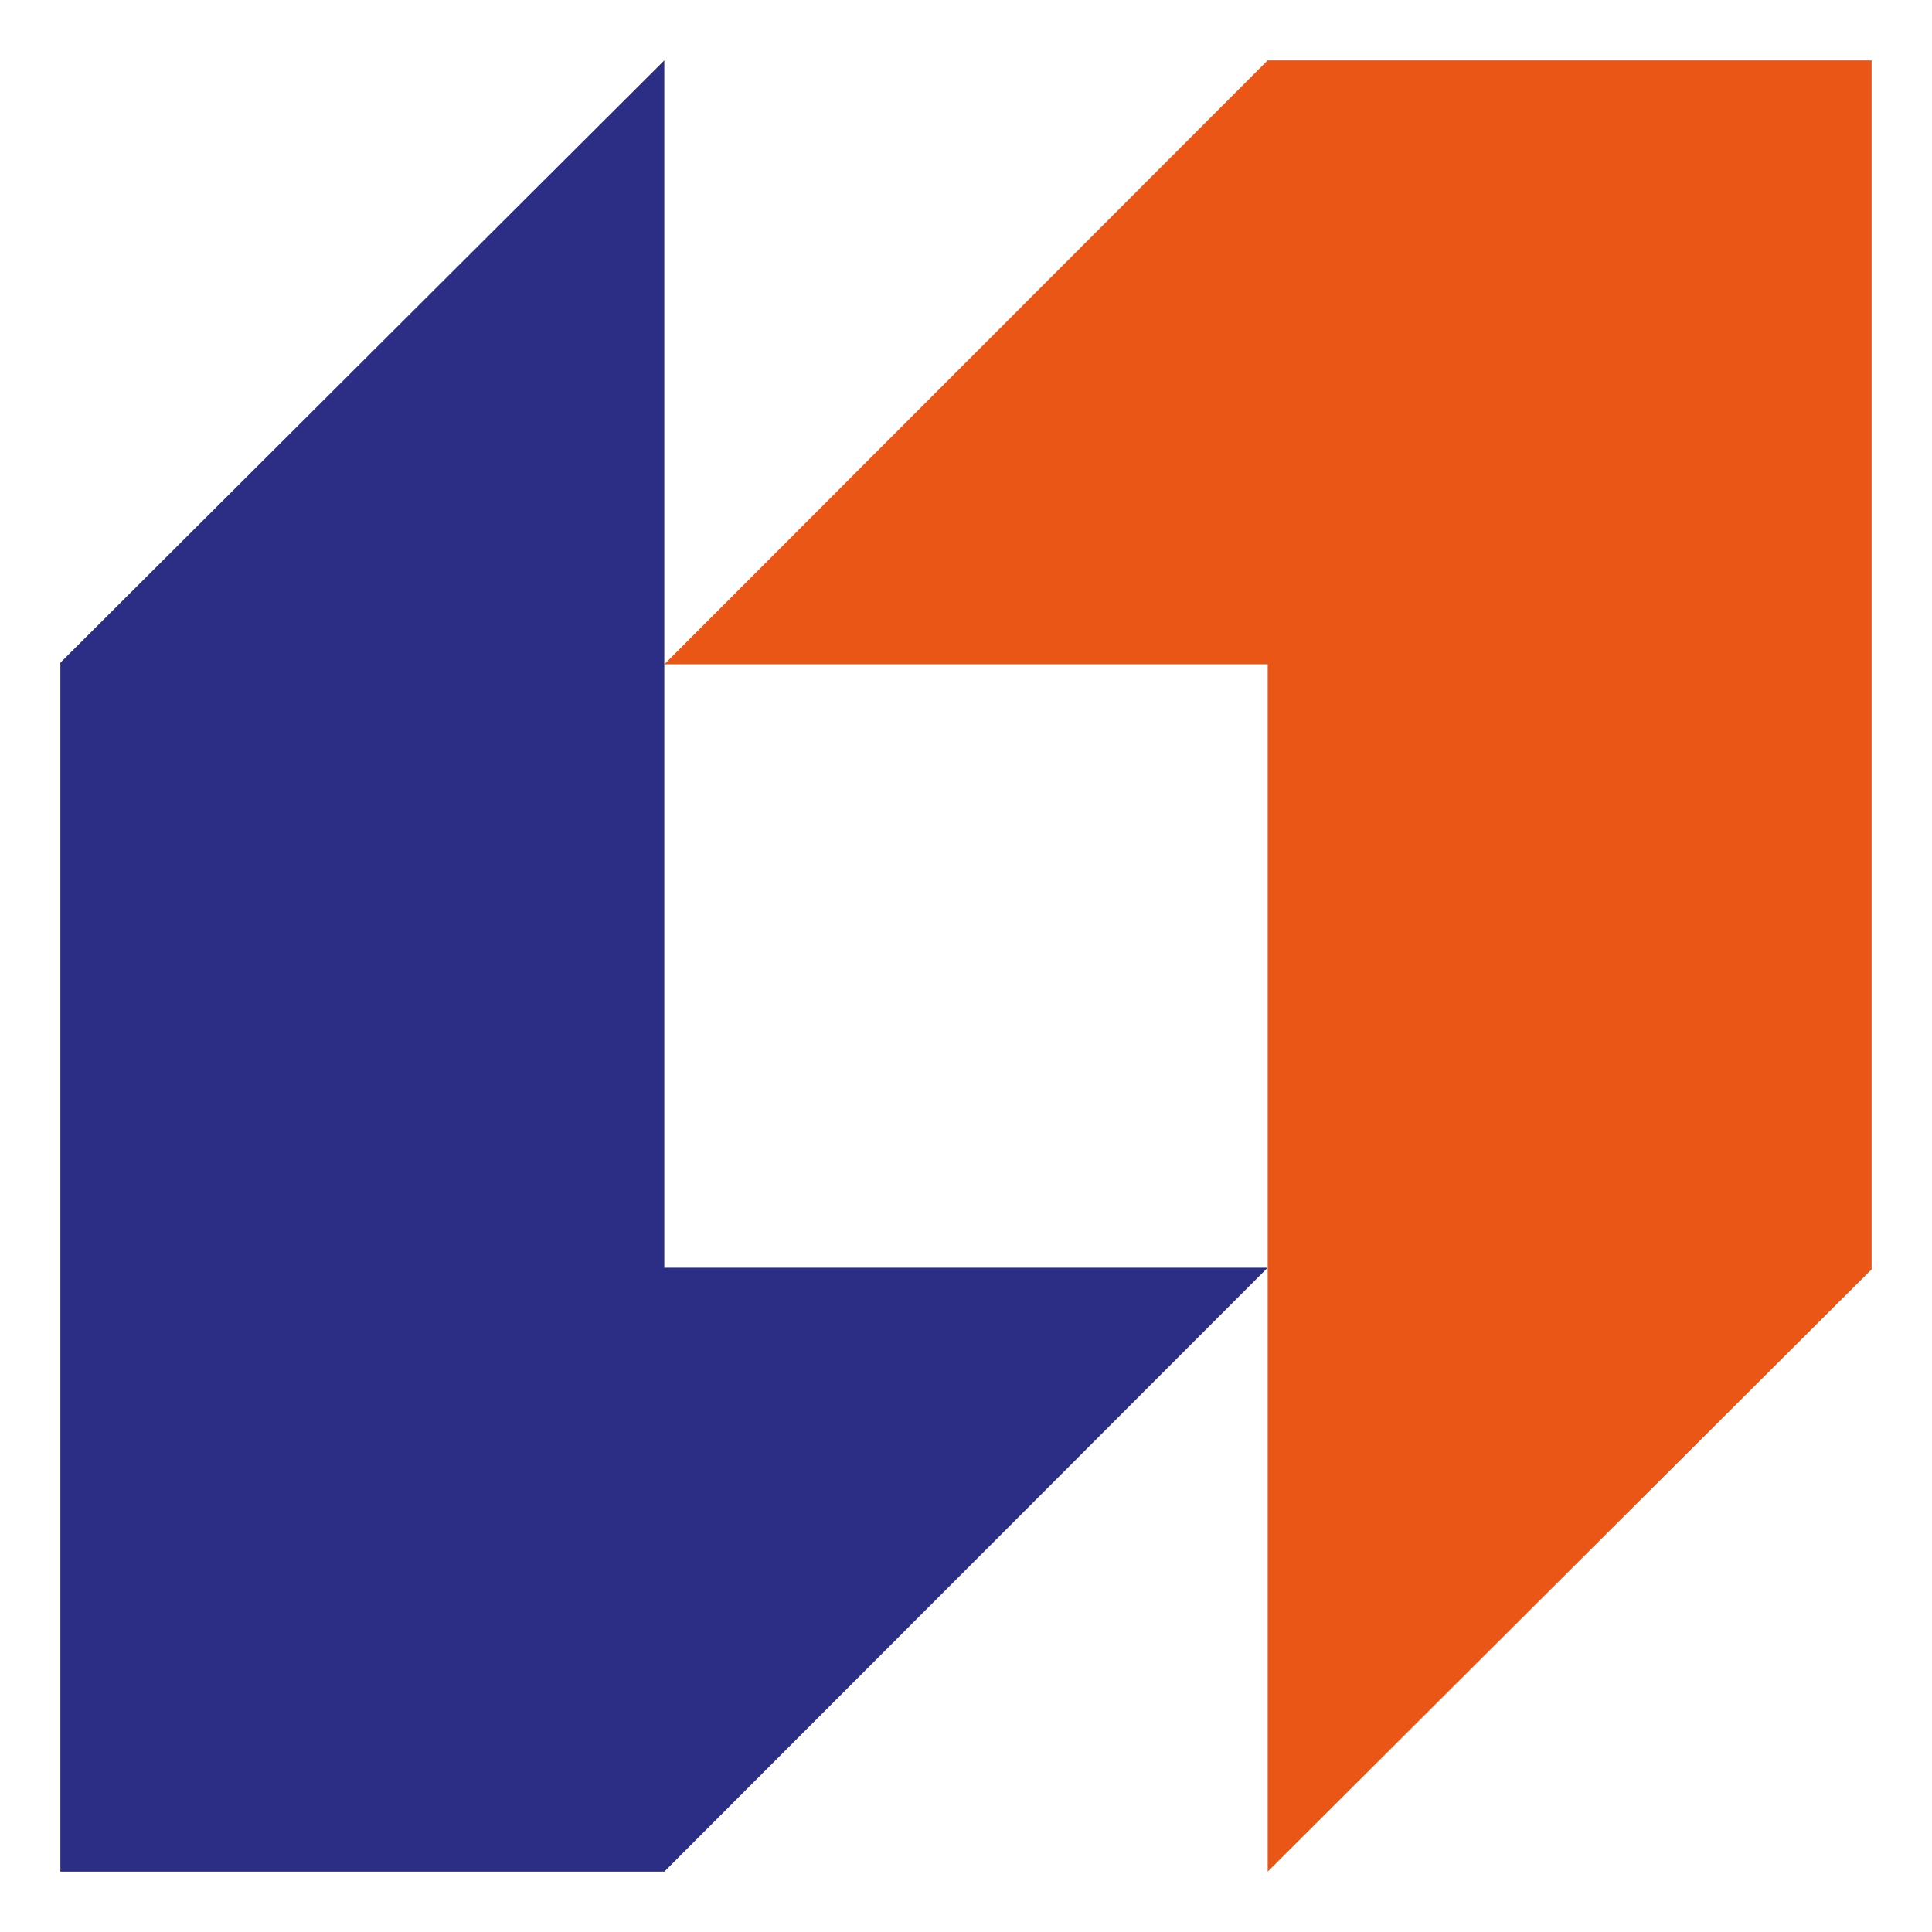
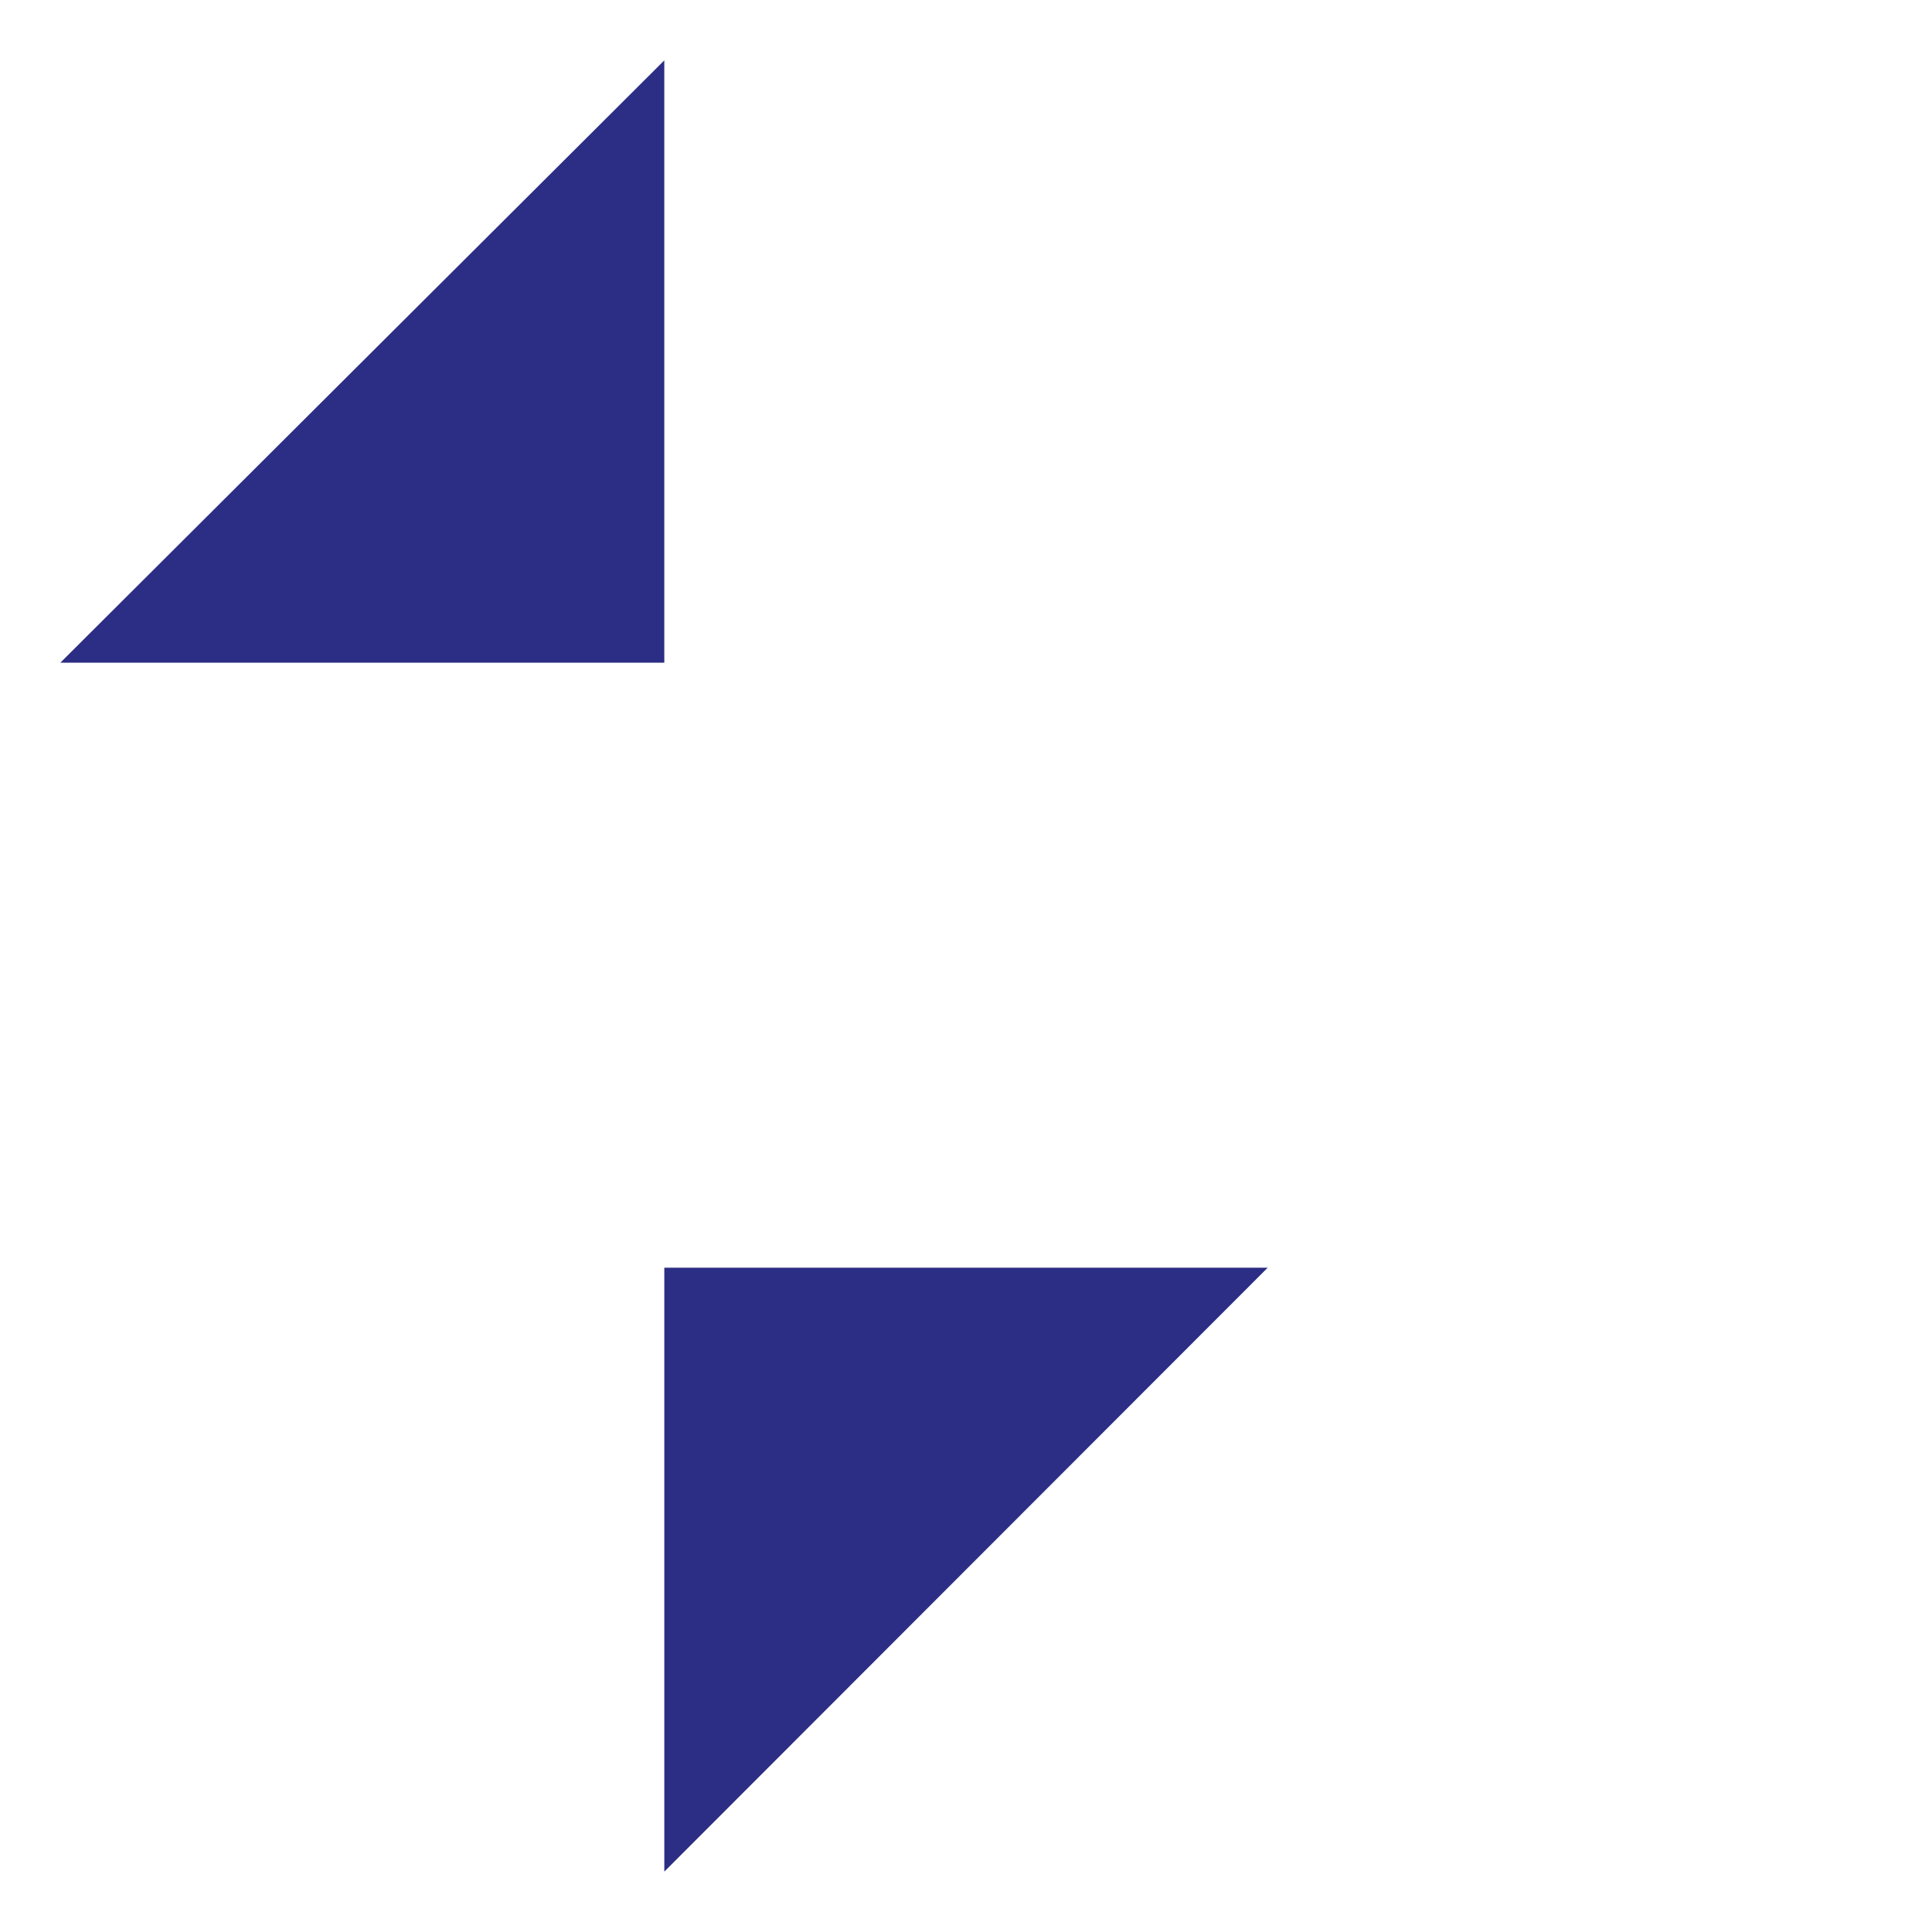
<svg xmlns="http://www.w3.org/2000/svg" width="32" height="32" viewBox="0 0 32 32" fill="none">
-   <path d="M20.997 1L11.003 11.003H20.997V31L31 21.024V1H20.997Z" fill="#EA5616" />
-   <path d="M11.003 31L20.997 20.997H11.003V1L1 10.976V31H11.003Z" fill="#2C2D84" />
+   <path d="M11.003 31L20.997 20.997H11.003V1L1 10.976H11.003Z" fill="#2C2D84" />
</svg>